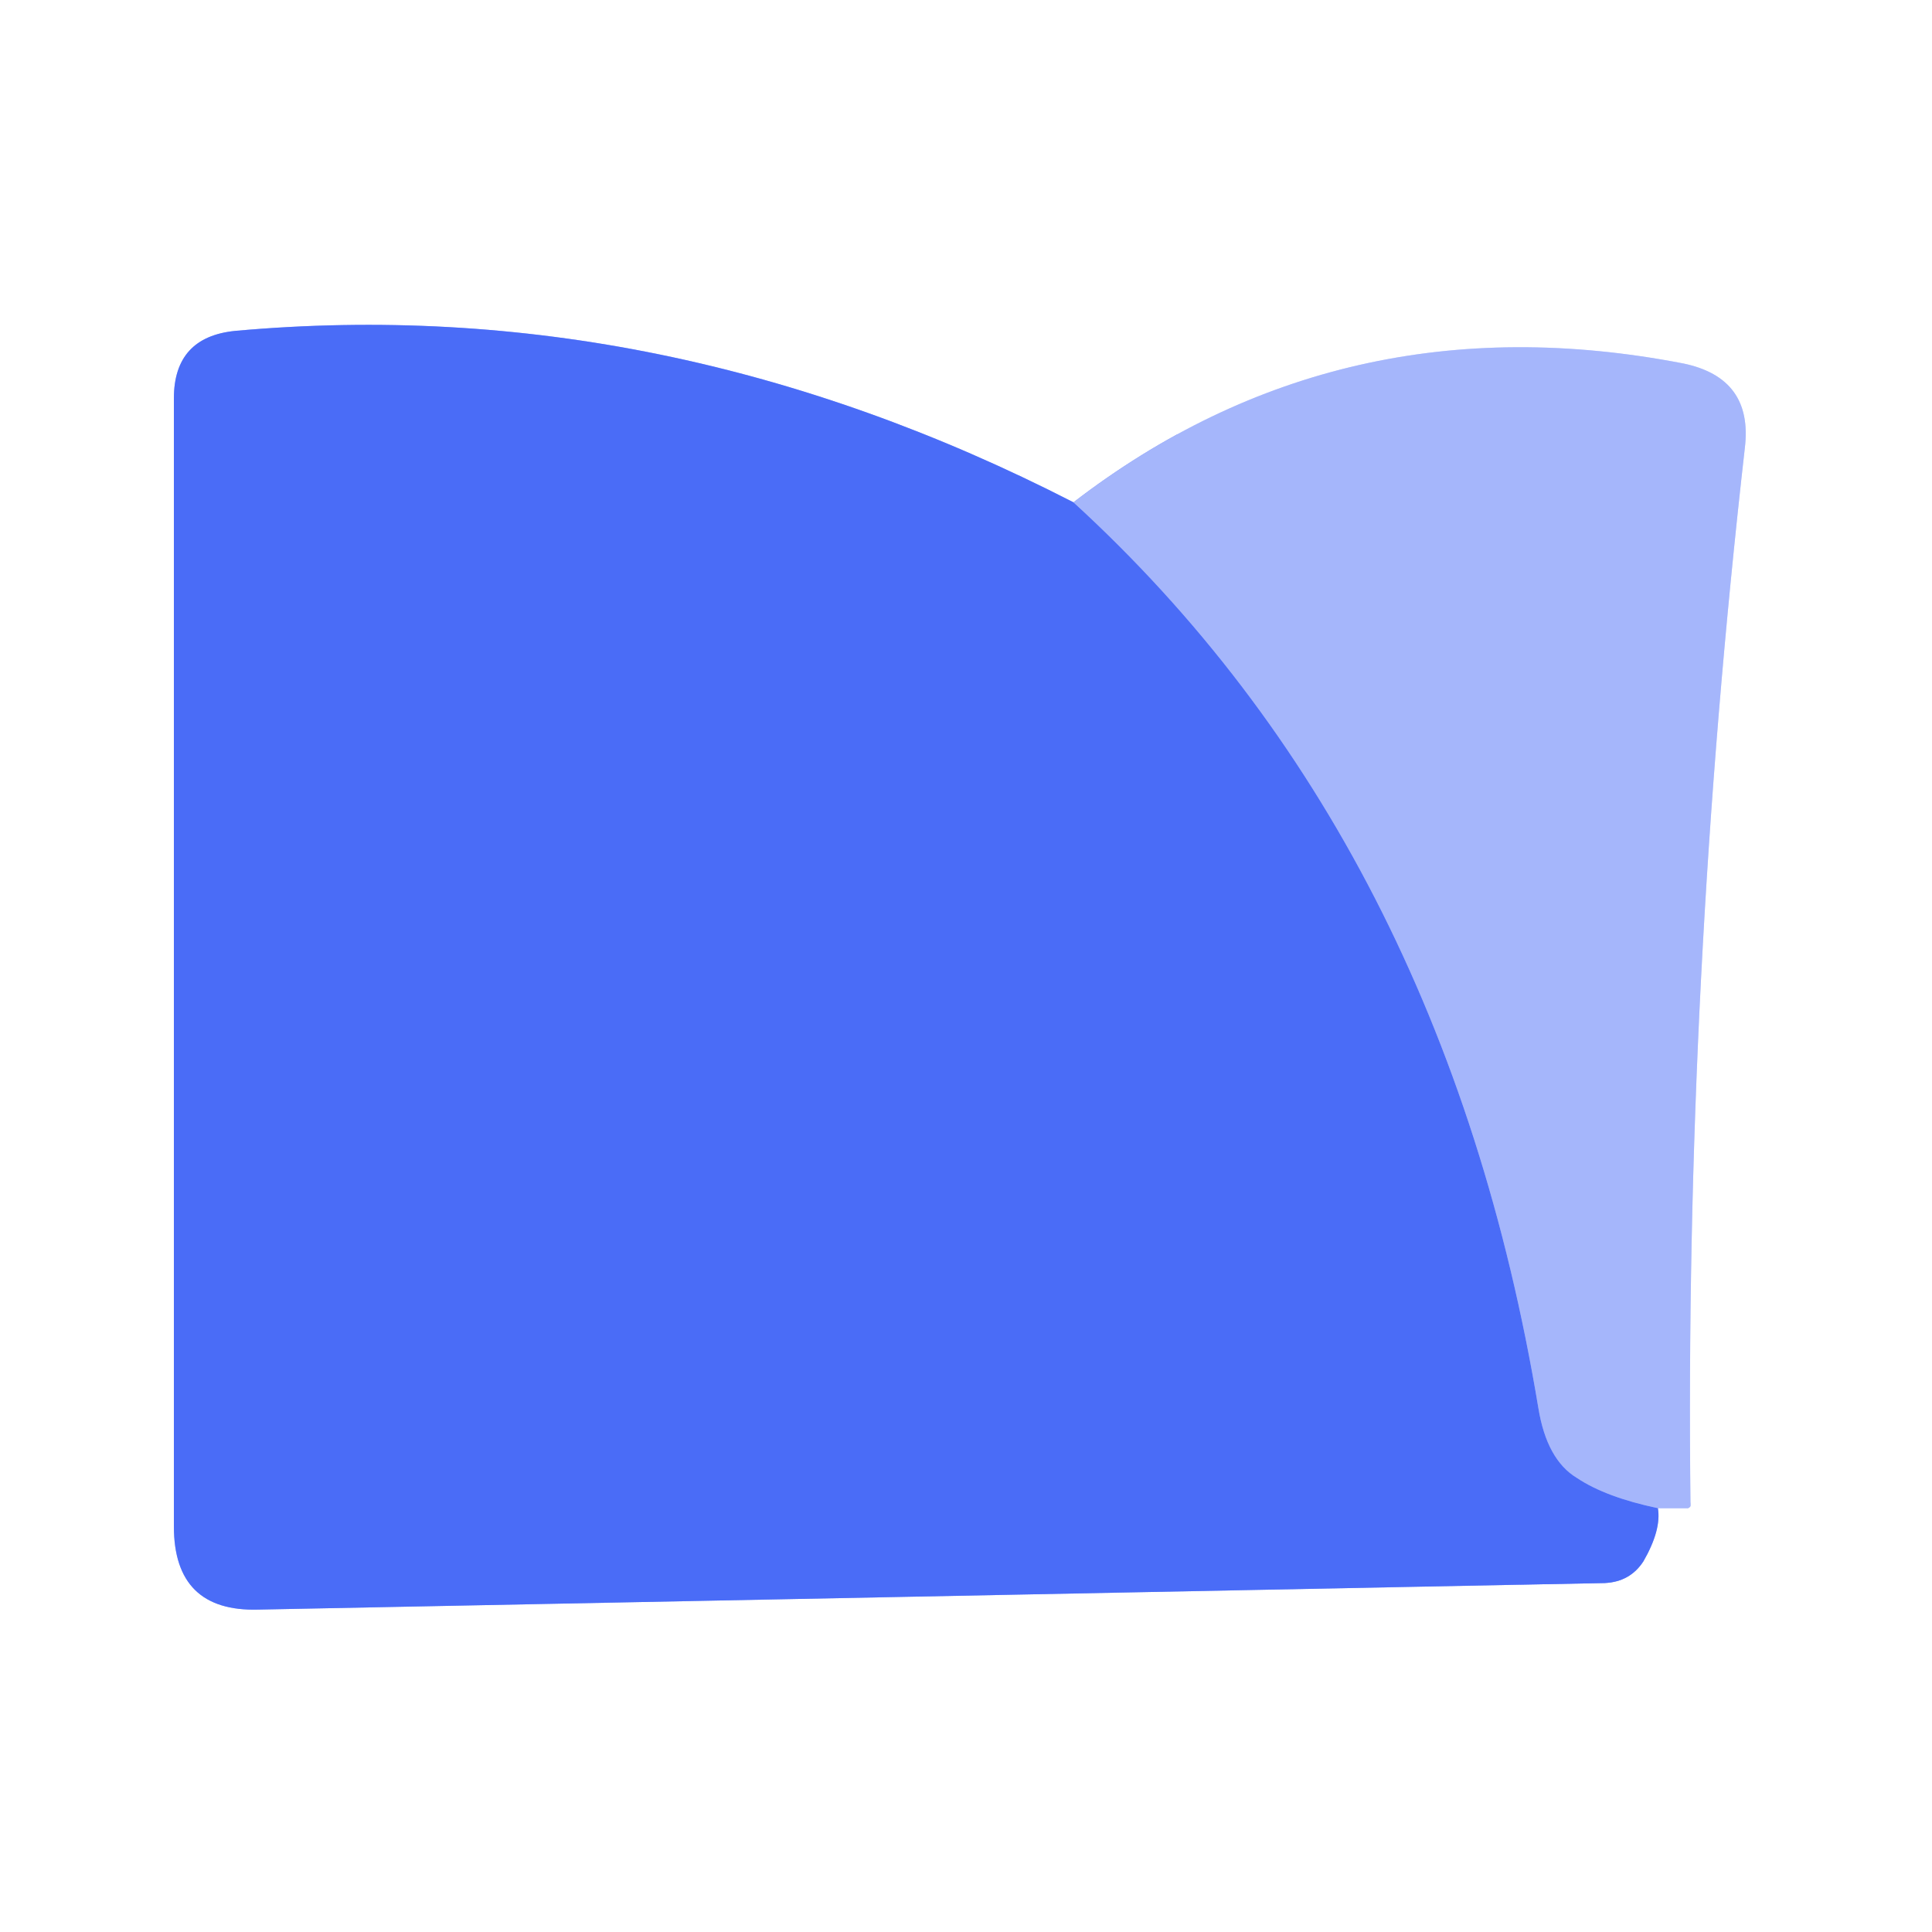
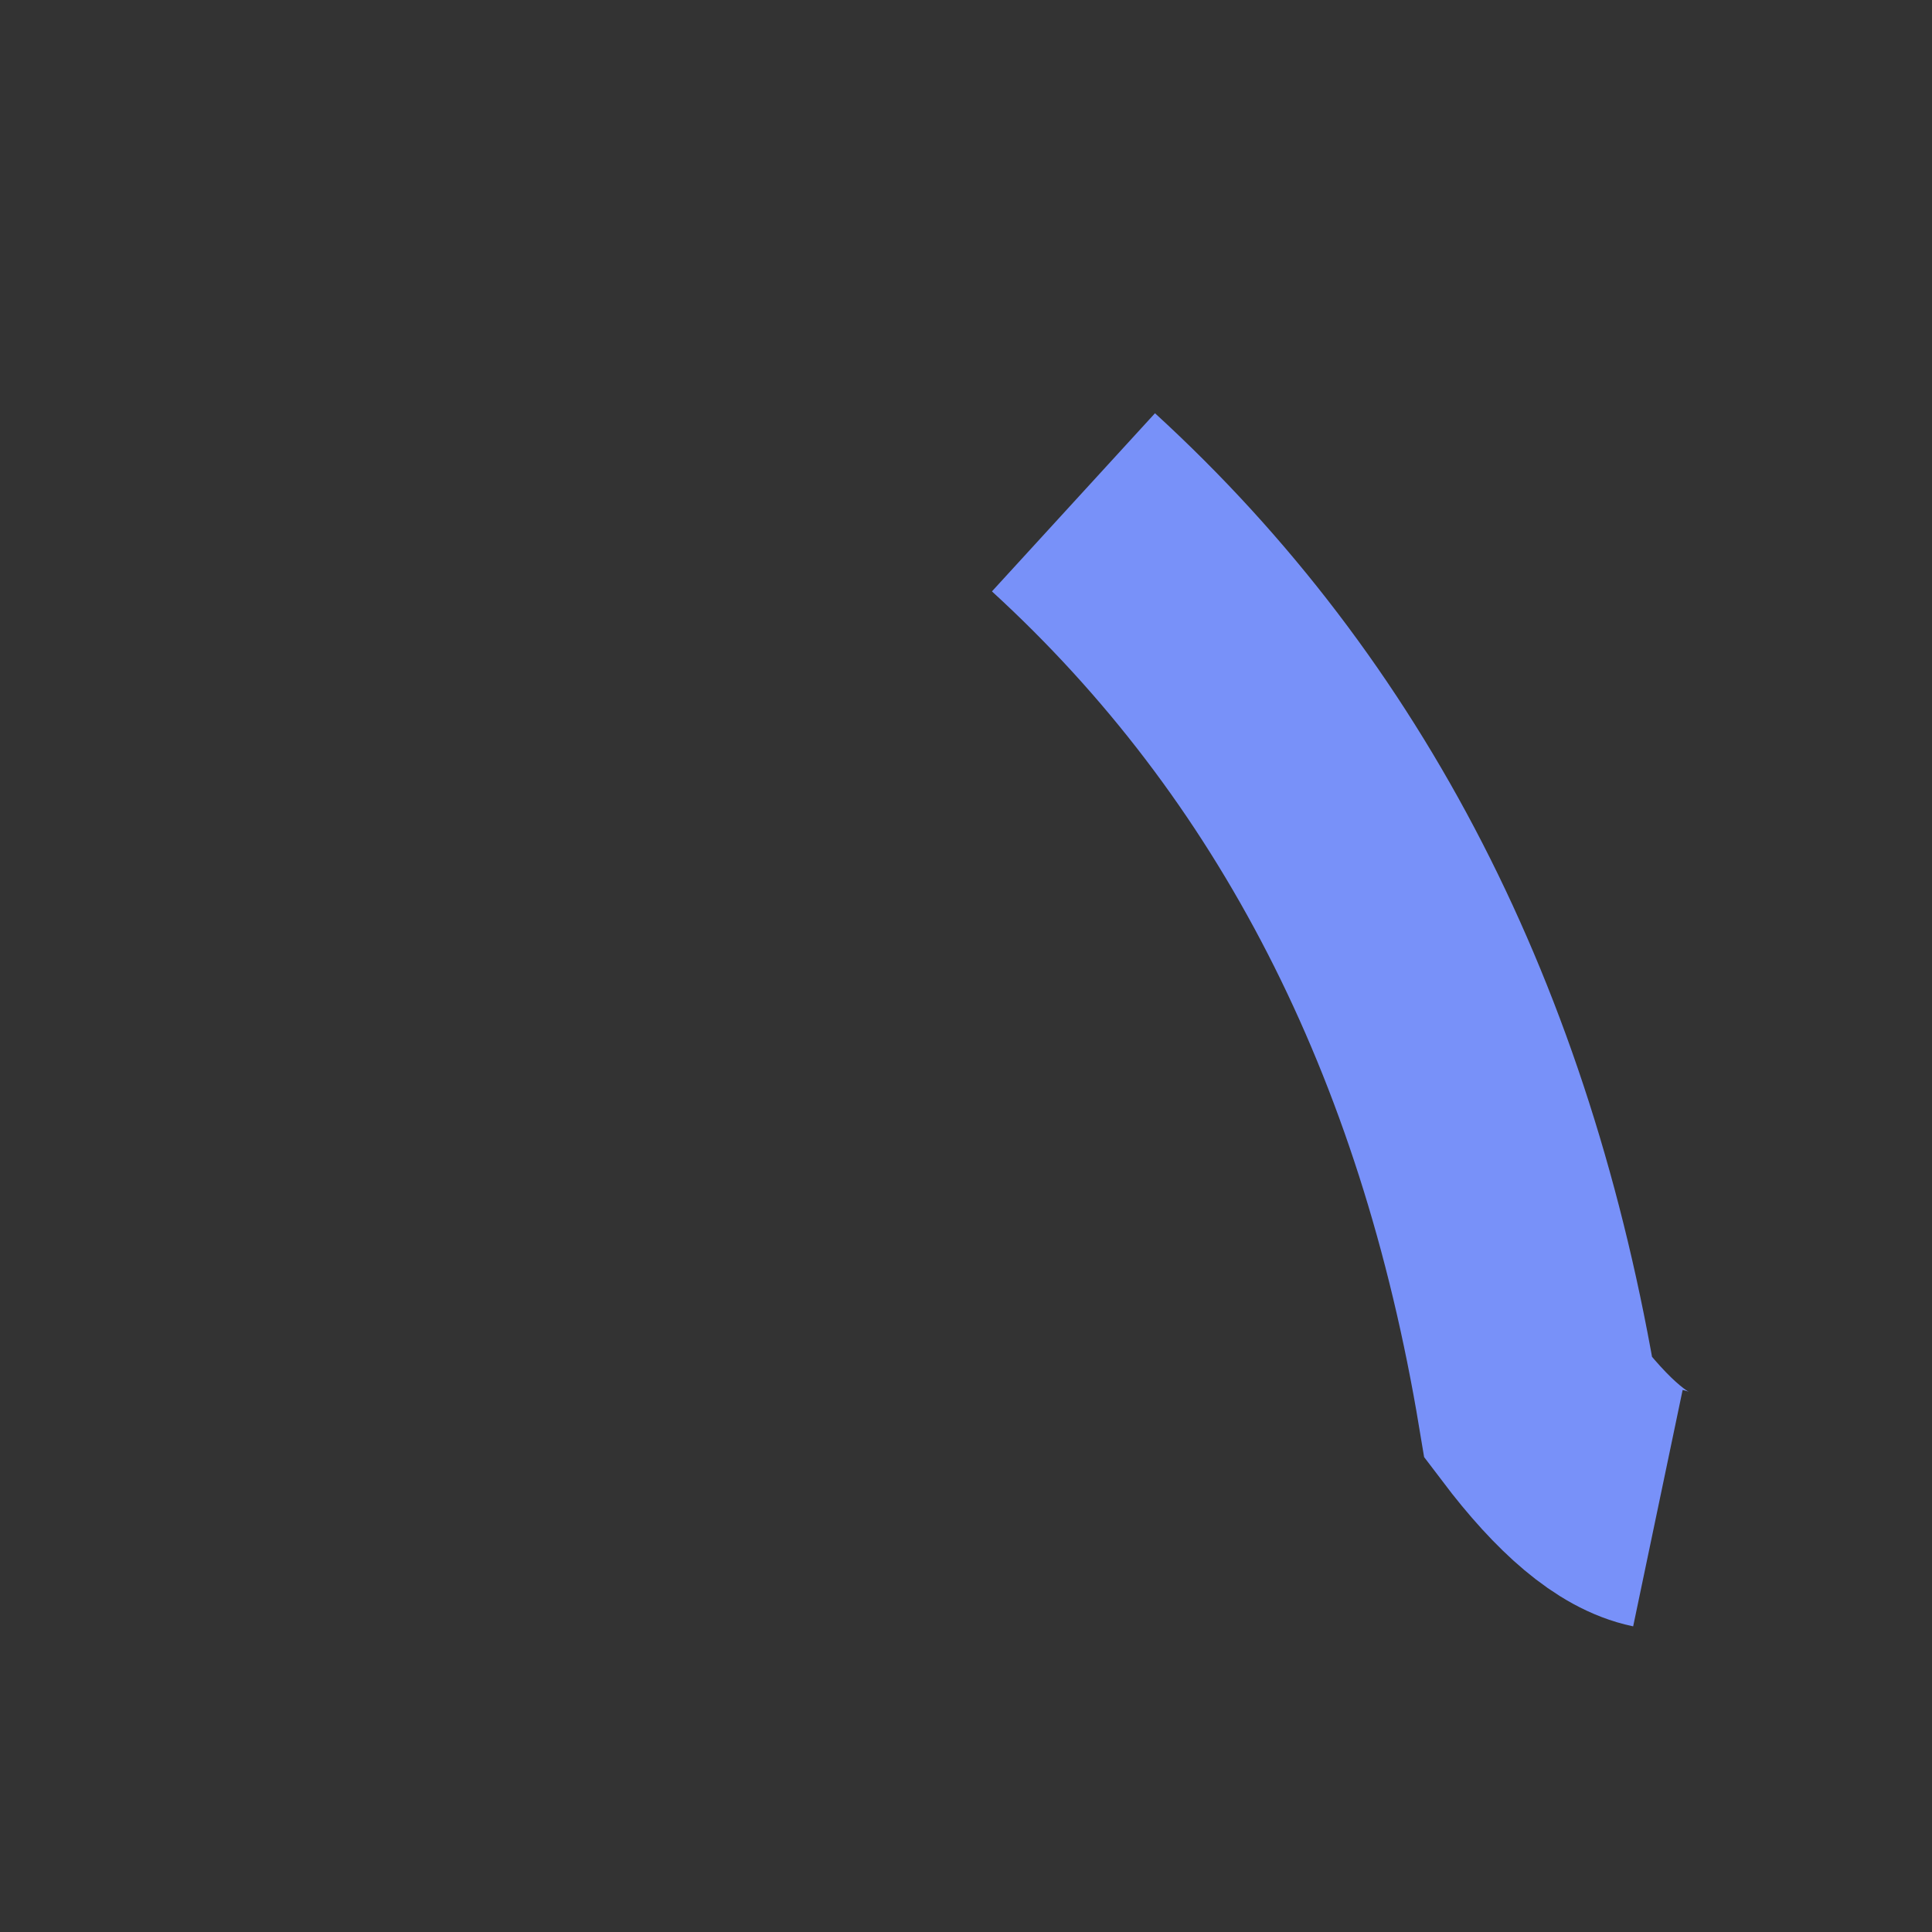
<svg xmlns="http://www.w3.org/2000/svg" version="1.1" viewBox="0.00 0.00 16.00 16.00">
  <rect x="0.00" y="0.00" width="16.00" height="16.00" fill="#333333" stroke="none" />
  <g stroke-width="2.00" fill="none" stroke-linecap="butt">
-     <path stroke="#d2dbfd" vector-effect="non-scaling-stroke" d="   M 13.73 12.49   Q 13.85 12.49 13.98 12.49   Q 14.00 12.48 14.00 12.47   Q 13.95 8.11 14.45 3.71   Q 14.52 3.13 13.94 3.01   Q 11.10 2.46 8.89 4.16" />
-     <path stroke="#a5b6fb" vector-effect="non-scaling-stroke" d="   M 8.89 4.16   Q 5.50 2.42 1.95 2.74   Q 1.44 2.79 1.44 3.30   L 1.44 12.64   Q 1.44 13.35 2.14 13.33   L 13.29 13.11   Q 13.50 13.10 13.61 12.93   Q 13.76 12.67 13.73 12.49" />
-     <path stroke="#7891f9" vector-effect="non-scaling-stroke" d="   M 8.89 4.16   Q 11.96 6.97 12.74 11.66   Q 12.81 12.09 13.06 12.24   Q 13.30 12.40 13.73 12.49" />
+     <path stroke="#7891f9" vector-effect="non-scaling-stroke" d="   M 8.89 4.16   Q 11.96 6.97 12.74 11.66   Q 13.30 12.40 13.73 12.49" />
  </g>
-   <path fill="#ffffff" d="   M 0.00 0.00   L 16.00 0.00   L 16.00 16.00   L 0.00 16.00   L 0.00 0.00   Z   M 13.73 12.49   Q 13.85 12.49 13.98 12.49   Q 14.00 12.48 14.00 12.47   Q 13.95 8.11 14.45 3.71   Q 14.52 3.13 13.94 3.01   Q 11.10 2.46 8.89 4.16   Q 5.50 2.42 1.95 2.74   Q 1.44 2.79 1.44 3.30   L 1.44 12.64   Q 1.44 13.35 2.14 13.33   L 13.29 13.11   Q 13.50 13.10 13.61 12.93   Q 13.76 12.67 13.73 12.49   Z" />
-   <path fill="#4a6cf7" d="   M 8.89 4.16   Q 11.96 6.97 12.74 11.66   Q 12.81 12.09 13.06 12.24   Q 13.30 12.40 13.73 12.49   Q 13.76 12.67 13.61 12.93   Q 13.50 13.10 13.29 13.11   L 2.14 13.33   Q 1.44 13.35 1.44 12.64   L 1.44 3.30   Q 1.44 2.79 1.95 2.74   Q 5.50 2.42 8.89 4.16   Z" />
-   <path fill="#a5b6fb" d="   M 13.73 12.49   Q 13.30 12.40 13.06 12.24   Q 12.81 12.09 12.74 11.66   Q 11.96 6.97 8.89 4.16   Q 11.10 2.46 13.94 3.01   Q 14.52 3.13 14.45 3.71   Q 13.95 8.11 14.00 12.47   Q 14.00 12.48 13.98 12.49   Q 13.85 12.49 13.73 12.49   Z" />
</svg>